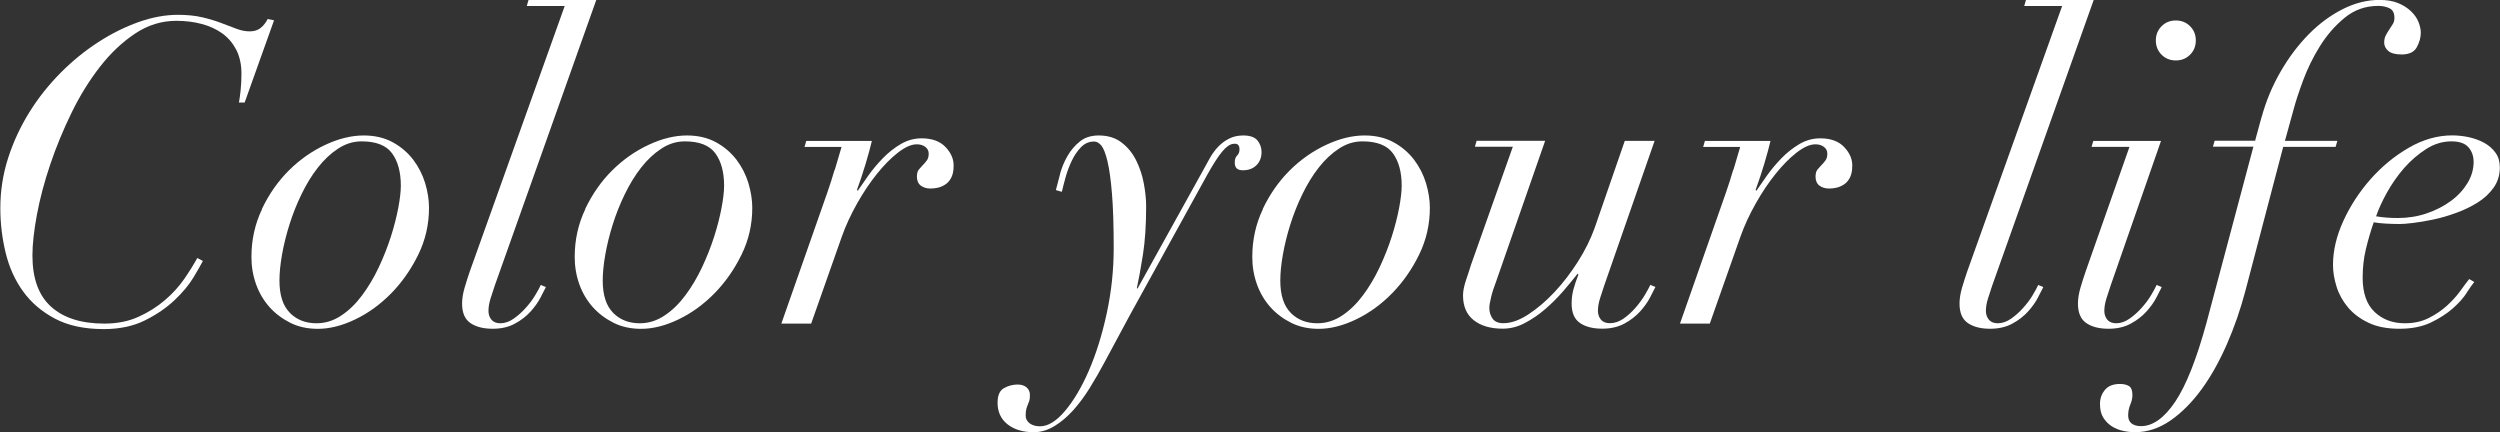
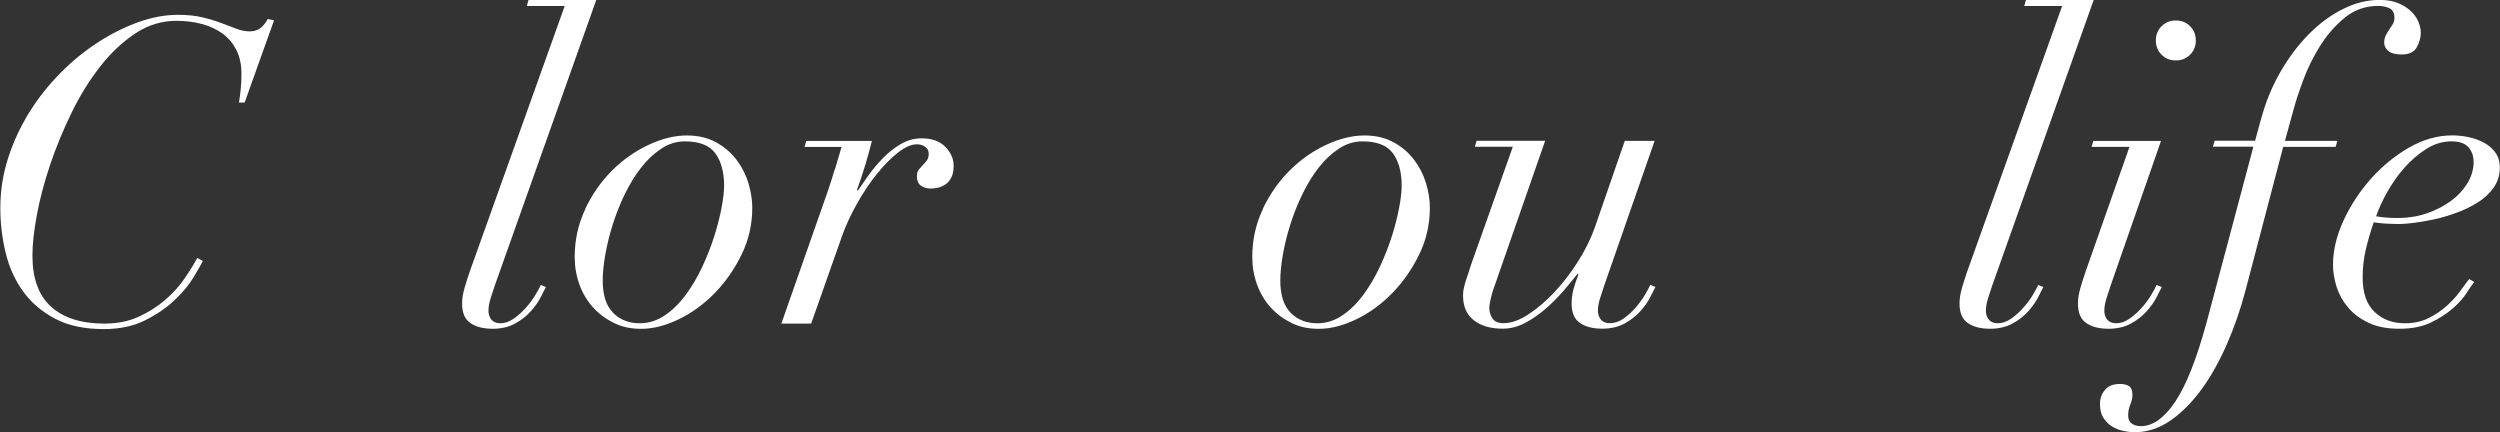
<svg xmlns="http://www.w3.org/2000/svg" id="_レイヤー_2" data-name="レイヤー 2" viewBox="0 0 305.24 52.78">
  <rect x="0" y="0" width="305.24" height="52.78" fill="#333333" stroke="none" />
  <defs>
    <style>
      .cls-1 {
        fill: #fff;
      }
    </style>
  </defs>
  <g id="_ヘッタフッタ" data-name="ヘッタフッタ">
    <g>
      <path class="cls-1" d="m29.17,12.53c.07-.35.14-.85.21-1.51.07-.66.1-1.33.1-2.03,0-1.11-.21-2.07-.62-2.89-.42-.81-.98-1.48-1.69-2s-1.55-.91-2.52-1.17c-.97-.26-2.01-.39-3.12-.39-1.8,0-3.48.52-5.04,1.56s-2.99,2.39-4.29,4.06-2.46,3.54-3.48,5.64c-1.02,2.1-1.89,4.2-2.6,6.32-.71,2.11-1.25,4.14-1.61,6.08-.36,1.94-.55,3.61-.55,4.99,0,2.81.76,4.9,2.29,6.27,1.53,1.37,3.69,2.05,6.5,2.05,1.56,0,2.95-.28,4.16-.83,1.21-.55,2.29-1.23,3.22-2.03.94-.8,1.72-1.66,2.37-2.6s1.17-1.79,1.59-2.55l.68.36c-.21.42-.59,1.08-1.14,2-.55.92-1.33,1.85-2.31,2.78-.99.94-2.19,1.76-3.61,2.47-1.42.71-3.1,1.07-5.04,1.07-2.36,0-4.34-.42-5.95-1.27-1.61-.85-2.91-1.96-3.9-3.33-.99-1.37-1.7-2.94-2.13-4.71-.43-1.77-.65-3.59-.65-5.46,0-2.11.32-4.16.96-6.14s1.51-3.84,2.6-5.59c1.09-1.75,2.37-3.35,3.82-4.81s2.99-2.7,4.6-3.74,3.25-1.85,4.91-2.44c1.66-.59,3.26-.88,4.78-.88,1.14,0,2.15.1,3.02.31.87.21,1.64.44,2.31.7.68.26,1.29.49,1.85.7.55.21,1.09.31,1.61.31.55,0,1-.15,1.35-.44.35-.29.62-.65.83-1.07l.78.16-3.59,10.04h-.68Z" />
-       <path class="cls-1" d="m31.98,25.51c.87-1.82,1.97-3.39,3.3-4.71,1.33-1.32,2.82-2.36,4.45-3.12,1.63-.76,3.19-1.14,4.68-1.14,1.35,0,2.53.28,3.54.83,1.01.55,1.84,1.27,2.5,2.13.66.87,1.14,1.82,1.46,2.86.31,1.04.47,2.05.47,3.02,0,2.01-.43,3.91-1.3,5.69-.87,1.79-1.96,3.35-3.28,4.71-1.32,1.35-2.78,2.42-4.39,3.2-1.61.78-3.15,1.17-4.6,1.17-1.25,0-2.37-.24-3.35-.73s-1.84-1.13-2.55-1.92c-.71-.8-1.26-1.72-1.64-2.78-.38-1.06-.57-2.17-.57-3.35,0-2.08.43-4.03,1.3-5.85Zm3.41,12.69c.85.85,1.93,1.27,3.25,1.27,1.07,0,2.08-.31,3.02-.94.94-.62,1.79-1.45,2.55-2.47.76-1.02,1.44-2.16,2.03-3.41.59-1.25,1.08-2.5,1.48-3.74.4-1.25.7-2.43.91-3.54.21-1.11.31-2.01.31-2.7,0-1.66-.36-2.98-1.07-3.95-.71-.97-1.95-1.46-3.72-1.46-1.01,0-1.96.29-2.86.88-.9.59-1.73,1.36-2.47,2.31-.75.95-1.41,2.04-2,3.25-.59,1.21-1.08,2.45-1.48,3.72-.4,1.27-.7,2.5-.91,3.69-.21,1.2-.31,2.25-.31,3.15,0,1.77.42,3.08,1.27,3.93Z" />
      <path class="cls-1" d="m60.42,34.84c-.17.52-.35,1.05-.52,1.59-.17.54-.26,1.05-.26,1.53,0,.42.12.77.36,1.07.24.29.61.44,1.09.44.55,0,1.1-.19,1.64-.57.54-.38,1.03-.82,1.48-1.33.45-.5.83-1.01,1.14-1.53.31-.52.54-.94.68-1.25l.62.26c-.14.28-.36.7-.65,1.27-.29.57-.7,1.14-1.22,1.72-.52.57-1.16,1.07-1.92,1.48s-1.66.62-2.7.62c-1.14,0-2.05-.23-2.73-.7-.68-.47-1.01-1.26-1.01-2.37,0-.59.1-1.24.31-1.95.21-.71.42-1.36.62-1.95L68.95.73h-4.63l.21-.73h8.27l-12.38,34.84Z" />
      <path class="cls-1" d="m71.45,25.51c.87-1.82,1.97-3.39,3.3-4.71,1.33-1.32,2.82-2.36,4.45-3.12,1.63-.76,3.19-1.14,4.68-1.14,1.35,0,2.53.28,3.54.83,1.01.55,1.84,1.27,2.5,2.13.66.87,1.14,1.82,1.46,2.86.31,1.04.47,2.05.47,3.02,0,2.01-.43,3.91-1.3,5.69-.87,1.79-1.96,3.35-3.28,4.71-1.32,1.35-2.78,2.42-4.39,3.2-1.61.78-3.15,1.17-4.6,1.17-1.25,0-2.37-.24-3.35-.73s-1.84-1.13-2.55-1.92c-.71-.8-1.26-1.72-1.64-2.78-.38-1.06-.57-2.17-.57-3.35,0-2.08.43-4.03,1.3-5.85Zm3.41,12.69c.85.85,1.93,1.27,3.25,1.27,1.07,0,2.08-.31,3.02-.94.94-.62,1.79-1.45,2.55-2.47.76-1.02,1.44-2.16,2.03-3.41.59-1.25,1.08-2.5,1.48-3.74.4-1.25.7-2.43.91-3.54.21-1.11.31-2.01.31-2.7,0-1.66-.36-2.98-1.07-3.95-.71-.97-1.95-1.46-3.72-1.46-1.01,0-1.96.29-2.86.88-.9.59-1.73,1.36-2.47,2.31-.75.95-1.41,2.04-2,3.25-.59,1.21-1.08,2.45-1.48,3.72-.4,1.27-.7,2.5-.91,3.69-.21,1.2-.31,2.25-.31,3.15,0,1.77.42,3.08,1.27,3.93Z" />
      <path class="cls-1" d="m101.92,20.75l.83-2.81h-4.52l.21-.73h8.01c-.17.73-.42,1.65-.75,2.76-.33,1.11-.69,2.18-1.07,3.22l.1.1c.35-.52.78-1.14,1.3-1.87.52-.73,1.11-1.43,1.77-2.11.66-.68,1.39-1.25,2.18-1.72.8-.47,1.65-.7,2.55-.7,1.28,0,2.26.36,2.94,1.09.68.73,1,1.51.96,2.34,0,.55-.1,1.01-.29,1.38-.19.36-.43.64-.73.83-.29.19-.6.32-.91.39-.31.07-.61.1-.88.1-.49,0-.88-.12-1.2-.36-.31-.24-.47-.61-.47-1.09,0-.38.08-.67.23-.86.16-.19.32-.37.49-.55.17-.17.34-.36.49-.57.16-.21.23-.48.23-.83s-.14-.62-.42-.83-.62-.31-1.04-.31c-.66,0-1.42.34-2.29,1.01-.87.68-1.72,1.54-2.57,2.6-.85,1.06-1.66,2.26-2.42,3.61s-1.39,2.7-1.87,4.06l-3.74,10.61h-3.64l5.62-16.02c.31-.9.61-1.82.88-2.76Z" />
-       <path class="cls-1" d="m129.43,21.22c.21-.76.51-1.49.91-2.18.4-.69.9-1.28,1.51-1.77.61-.49,1.38-.73,2.31-.73,1.11,0,2.04.29,2.78.86.75.57,1.33,1.29,1.77,2.16.43.87.75,1.8.94,2.81.19,1.01.29,1.94.29,2.81,0,2.29-.13,4.26-.39,5.9-.26,1.65-.51,3.02-.75,4.13h.1l7.96-14.35c.28-.52.56-1.04.86-1.56.29-.52.63-.98,1.01-1.38.38-.4.82-.73,1.33-.99.5-.26,1.08-.39,1.74-.39.83,0,1.41.21,1.74.62s.49.88.49,1.4c0,.66-.21,1.2-.62,1.61-.42.42-.97.62-1.66.62s-.99-.31-.99-.94c0-.38.09-.67.29-.86.19-.19.29-.44.29-.75,0-.52-.24-.75-.73-.68-.42.03-.87.34-1.35.91-.49.57-1.11,1.53-1.87,2.89l-9.46,17.16-3.02,5.62c-.59,1.11-1.21,2.18-1.85,3.22-.64,1.04-1.33,1.96-2.05,2.76-.73.8-1.49,1.44-2.29,1.92-.8.48-1.63.73-2.5.73-1.32,0-2.38-.32-3.2-.96-.81-.64-1.22-1.52-1.22-2.63,0-.9.26-1.5.78-1.79.52-.29,1.08-.44,1.66-.44.45,0,.82.11,1.09.34.28.23.42.55.42.96,0,.31-.03.55-.08.7-.05.16-.11.31-.18.47-.07.16-.13.33-.18.52-.05.19-.08.46-.08.81,0,.38.17.69.49.94.33.24.75.36,1.27.36.97,0,1.98-.62,3.04-1.87s2.03-2.89,2.91-4.91c.88-2.03,1.61-4.35,2.18-6.97.57-2.62.86-5.29.86-8.03s-.07-4.91-.21-6.6c-.14-1.7-.32-3.02-.55-3.98-.23-.95-.48-1.59-.75-1.92-.28-.33-.57-.49-.88-.49-.62,0-1.16.23-1.61.7-.45.47-.83,1.03-1.14,1.69-.31.66-.56,1.33-.75,2.03-.19.69-.34,1.27-.44,1.72l-.73-.21c.14-.55.31-1.21.52-1.98Z" />
      <path class="cls-1" d="m154.18,25.51c.87-1.82,1.97-3.39,3.3-4.71,1.33-1.32,2.82-2.36,4.45-3.12,1.63-.76,3.19-1.14,4.68-1.14,1.35,0,2.53.28,3.54.83,1.01.55,1.84,1.27,2.5,2.13.66.87,1.14,1.82,1.46,2.86.31,1.04.47,2.05.47,3.02,0,2.01-.43,3.91-1.3,5.69-.87,1.79-1.96,3.35-3.28,4.71-1.32,1.35-2.78,2.42-4.39,3.2-1.61.78-3.15,1.17-4.6,1.17-1.25,0-2.37-.24-3.35-.73s-1.84-1.13-2.55-1.92c-.71-.8-1.26-1.72-1.64-2.78-.38-1.06-.57-2.17-.57-3.35,0-2.08.43-4.03,1.3-5.85Zm3.41,12.69c.85.85,1.93,1.27,3.25,1.27,1.07,0,2.08-.31,3.02-.94.94-.62,1.79-1.45,2.55-2.47.76-1.02,1.44-2.16,2.03-3.41.59-1.25,1.08-2.5,1.48-3.74.4-1.25.7-2.43.91-3.54.21-1.11.31-2.01.31-2.7,0-1.66-.36-2.98-1.07-3.95-.71-.97-1.95-1.46-3.72-1.46-1.01,0-1.96.29-2.86.88-.9.59-1.73,1.36-2.47,2.31-.75.95-1.41,2.04-2,3.25-.59,1.21-1.08,2.45-1.48,3.72-.4,1.27-.7,2.5-.91,3.69-.21,1.2-.31,2.25-.31,3.15,0,1.77.42,3.08,1.27,3.93Z" />
      <path class="cls-1" d="m188.65,17.21l-5.98,17.16c-.28.73-.49,1.38-.62,1.95-.14.57-.21,1-.21,1.27,0,.49.13.92.39,1.3.26.38.7.57,1.33.57.94,0,1.95-.36,3.04-1.07,1.09-.71,2.16-1.62,3.2-2.73,1.04-1.11,1.99-2.35,2.86-3.72.87-1.37,1.54-2.73,2.03-4.08l3.69-10.66h3.64l-6.14,17.63c-.17.52-.35,1.05-.52,1.59-.17.54-.26,1.05-.26,1.53,0,.42.12.77.36,1.07.24.29.61.44,1.09.44.59,0,1.15-.19,1.69-.57.54-.38,1.02-.82,1.46-1.33.43-.5.81-1.01,1.12-1.53.31-.52.54-.94.68-1.25l.62.26c-.14.28-.36.7-.65,1.27-.29.57-.7,1.14-1.22,1.72-.52.57-1.16,1.07-1.92,1.48s-1.66.62-2.7.62c-1.14,0-2.05-.23-2.73-.7-.68-.47-1.01-1.26-1.01-2.37,0-.59.07-1.15.21-1.69.14-.54.35-1.15.62-1.85l-.1-.1c-.49.62-1.07,1.33-1.74,2.11-.68.78-1.4,1.51-2.18,2.18-.78.68-1.61,1.25-2.5,1.72-.88.47-1.79.7-2.73.7-1.49,0-2.67-.35-3.54-1.04-.87-.69-1.3-1.7-1.3-3.02,0-.52.12-1.13.36-1.85.24-.71.45-1.34.62-1.9l5.1-14.4h-4.63l.21-.73h8.37Z" />
-       <path class="cls-1" d="m211.64,20.75l.83-2.81h-4.52l.21-.73h8.01c-.17.73-.42,1.65-.75,2.76-.33,1.11-.69,2.18-1.07,3.22l.1.1c.35-.52.78-1.14,1.3-1.87.52-.73,1.11-1.43,1.77-2.11.66-.68,1.39-1.25,2.18-1.72.8-.47,1.65-.7,2.55-.7,1.28,0,2.26.36,2.94,1.09.68.73,1,1.51.96,2.34,0,.55-.1,1.01-.29,1.38-.19.36-.43.64-.73.83-.29.19-.6.32-.91.39-.31.07-.61.1-.88.1-.49,0-.88-.12-1.2-.36-.31-.24-.47-.61-.47-1.09,0-.38.08-.67.23-.86.16-.19.32-.37.49-.55.17-.17.34-.36.49-.57.16-.21.23-.48.23-.83s-.14-.62-.42-.83-.62-.31-1.04-.31c-.66,0-1.42.34-2.29,1.01-.87.68-1.72,1.54-2.57,2.6-.85,1.06-1.66,2.26-2.42,3.61s-1.39,2.7-1.87,4.06l-3.74,10.61h-3.64l5.62-16.02c.31-.9.61-1.82.88-2.76Z" />
      <path class="cls-1" d="m243.25,34.84c-.17.52-.35,1.05-.52,1.59-.17.54-.26,1.05-.26,1.53,0,.42.12.77.36,1.07.24.29.61.44,1.09.44.55,0,1.1-.19,1.64-.57.54-.38,1.03-.82,1.48-1.33.45-.5.83-1.01,1.14-1.53.31-.52.54-.94.68-1.25l.62.26c-.14.28-.36.7-.65,1.27-.29.57-.7,1.14-1.22,1.72-.52.57-1.16,1.07-1.92,1.48s-1.66.62-2.7.62c-1.14,0-2.05-.23-2.73-.7-.68-.47-1.01-1.26-1.01-2.37,0-.59.1-1.24.31-1.95.21-.71.42-1.36.62-1.95L251.78.73h-4.63l.21-.73h8.27l-12.38,34.84Z" />
      <path class="cls-1" d="m255.37,17.94l.21-.73h8.27l-6.14,17.63c-.17.52-.35,1.05-.52,1.59-.17.54-.26,1.05-.26,1.53,0,.42.12.77.36,1.07.24.29.61.44,1.09.44.55,0,1.1-.19,1.64-.57.54-.38,1.03-.82,1.48-1.33.45-.5.83-1.01,1.14-1.53.31-.52.54-.94.68-1.25l.62.26c-.14.28-.36.7-.65,1.27-.29.57-.7,1.14-1.22,1.72-.52.57-1.16,1.07-1.92,1.48s-1.66.62-2.7.62c-1.14,0-2.05-.23-2.73-.7-.68-.47-1.01-1.26-1.01-2.37,0-.59.1-1.24.31-1.95.21-.71.42-1.36.62-1.95l5.36-15.24h-4.63Zm8.55-14.74c.47-.47,1.05-.7,1.74-.7s1.27.23,1.74.7c.47.47.7,1.05.7,1.74s-.23,1.27-.7,1.74c-.47.47-1.05.7-1.74.7s-1.27-.23-1.74-.7c-.47-.47-.7-1.05-.7-1.74s.23-1.27.7-1.74Z" />
      <path class="cls-1" d="m276.12,14.35c.55-2.01,1.33-3.88,2.34-5.62,1-1.73,2.15-3.25,3.43-4.55,1.28-1.3,2.67-2.32,4.16-3.07s2.98-1.12,4.47-1.12c.9,0,1.66.13,2.29.39.62.26,1.14.59,1.56.99.42.4.72.83.91,1.3.19.47.29.91.29,1.33,0,.59-.17,1.18-.49,1.77-.33.59-.94.88-1.85.88-.76,0-1.31-.15-1.64-.44-.33-.29-.49-.63-.49-1.01,0-.35.07-.65.21-.91.14-.26.29-.5.44-.73.16-.23.29-.44.42-.65s.18-.45.18-.73c0-.59-.2-.98-.6-1.17-.4-.19-.86-.29-1.38-.29-1.56,0-2.93.49-4.11,1.46-1.18.97-2.18,2.13-3.02,3.48s-1.51,2.73-2.03,4.13c-.52,1.4-.9,2.56-1.14,3.46l-1.09,3.95h6.4l-.21.73h-6.4l-4.63,17.63c-.59,2.22-1.33,4.37-2.24,6.45s-1.93,3.92-3.09,5.51c-1.16,1.59-2.43,2.87-3.8,3.82-1.37.95-2.82,1.43-4.34,1.43-.45,0-.93-.05-1.43-.16-.5-.1-.96-.29-1.38-.55-.42-.26-.76-.61-1.04-1.04-.28-.43-.42-1-.42-1.69s.2-1.23.6-1.72c.4-.49,1.01-.73,1.85-.73.45,0,.82.09,1.09.26.28.17.42.54.42,1.09,0,.38-.09.77-.26,1.17-.17.4-.26.84-.26,1.33,0,.45.15.78.44.99.29.21.67.31,1.12.31,1.46,0,2.85-1,4.19-2.99,1.33-1.99,2.61-5.21,3.82-9.65l5.72-21.48h-4.94l.21-.73h4.94l.78-2.86Z" />
      <path class="cls-1" d="m301.18,35.75c-.42.64-.99,1.28-1.72,1.92-.73.64-1.62,1.21-2.68,1.72-1.06.5-2.33.75-3.82.75s-2.75-.24-3.77-.73c-1.02-.48-1.86-1.11-2.5-1.87-.64-.76-1.11-1.6-1.4-2.52-.29-.92-.44-1.81-.44-2.68,0-1.73.42-3.53,1.27-5.38.85-1.85,1.96-3.55,3.33-5.1,1.37-1.54,2.92-2.82,4.65-3.82,1.73-1,3.5-1.51,5.3-1.51.69,0,1.39.08,2.08.23.69.16,1.32.39,1.87.7.55.31,1,.71,1.35,1.2.35.49.52,1.08.52,1.77,0,.94-.25,1.76-.75,2.47-.5.71-1.15,1.32-1.95,1.82-.8.5-1.67.93-2.63,1.27-.95.35-1.88.62-2.78.81-.9.19-1.72.33-2.47.42-.75.09-1.29.13-1.64.13-.59,0-1.16-.02-1.72-.05-.55-.03-1.04-.09-1.46-.16-.38,1.11-.7,2.21-.96,3.3-.26,1.09-.39,2.25-.39,3.46,0,1.87.49,3.27,1.46,4.19.97.92,2.2,1.38,3.69,1.38,1.11,0,2.09-.22,2.94-.65.85-.43,1.59-.94,2.24-1.53.64-.59,1.18-1.19,1.61-1.79.43-.61.79-1.08,1.07-1.43l.62.36c-.21.24-.52.69-.94,1.33Zm.21-17.76c-.42-.49-1.11-.73-2.08-.73-1.07,0-2.11.31-3.09.94s-1.88,1.4-2.68,2.31c-.8.92-1.49,1.91-2.08,2.96-.59,1.06-1.04,2.04-1.35,2.94.8.14,1.68.21,2.65.21,1.25,0,2.43-.19,3.54-.57,1.11-.38,2.09-.88,2.94-1.51.85-.62,1.52-1.35,2.03-2.18.5-.83.75-1.7.75-2.6,0-.69-.21-1.28-.62-1.77Z" />
    </g>
  </g>
</svg>